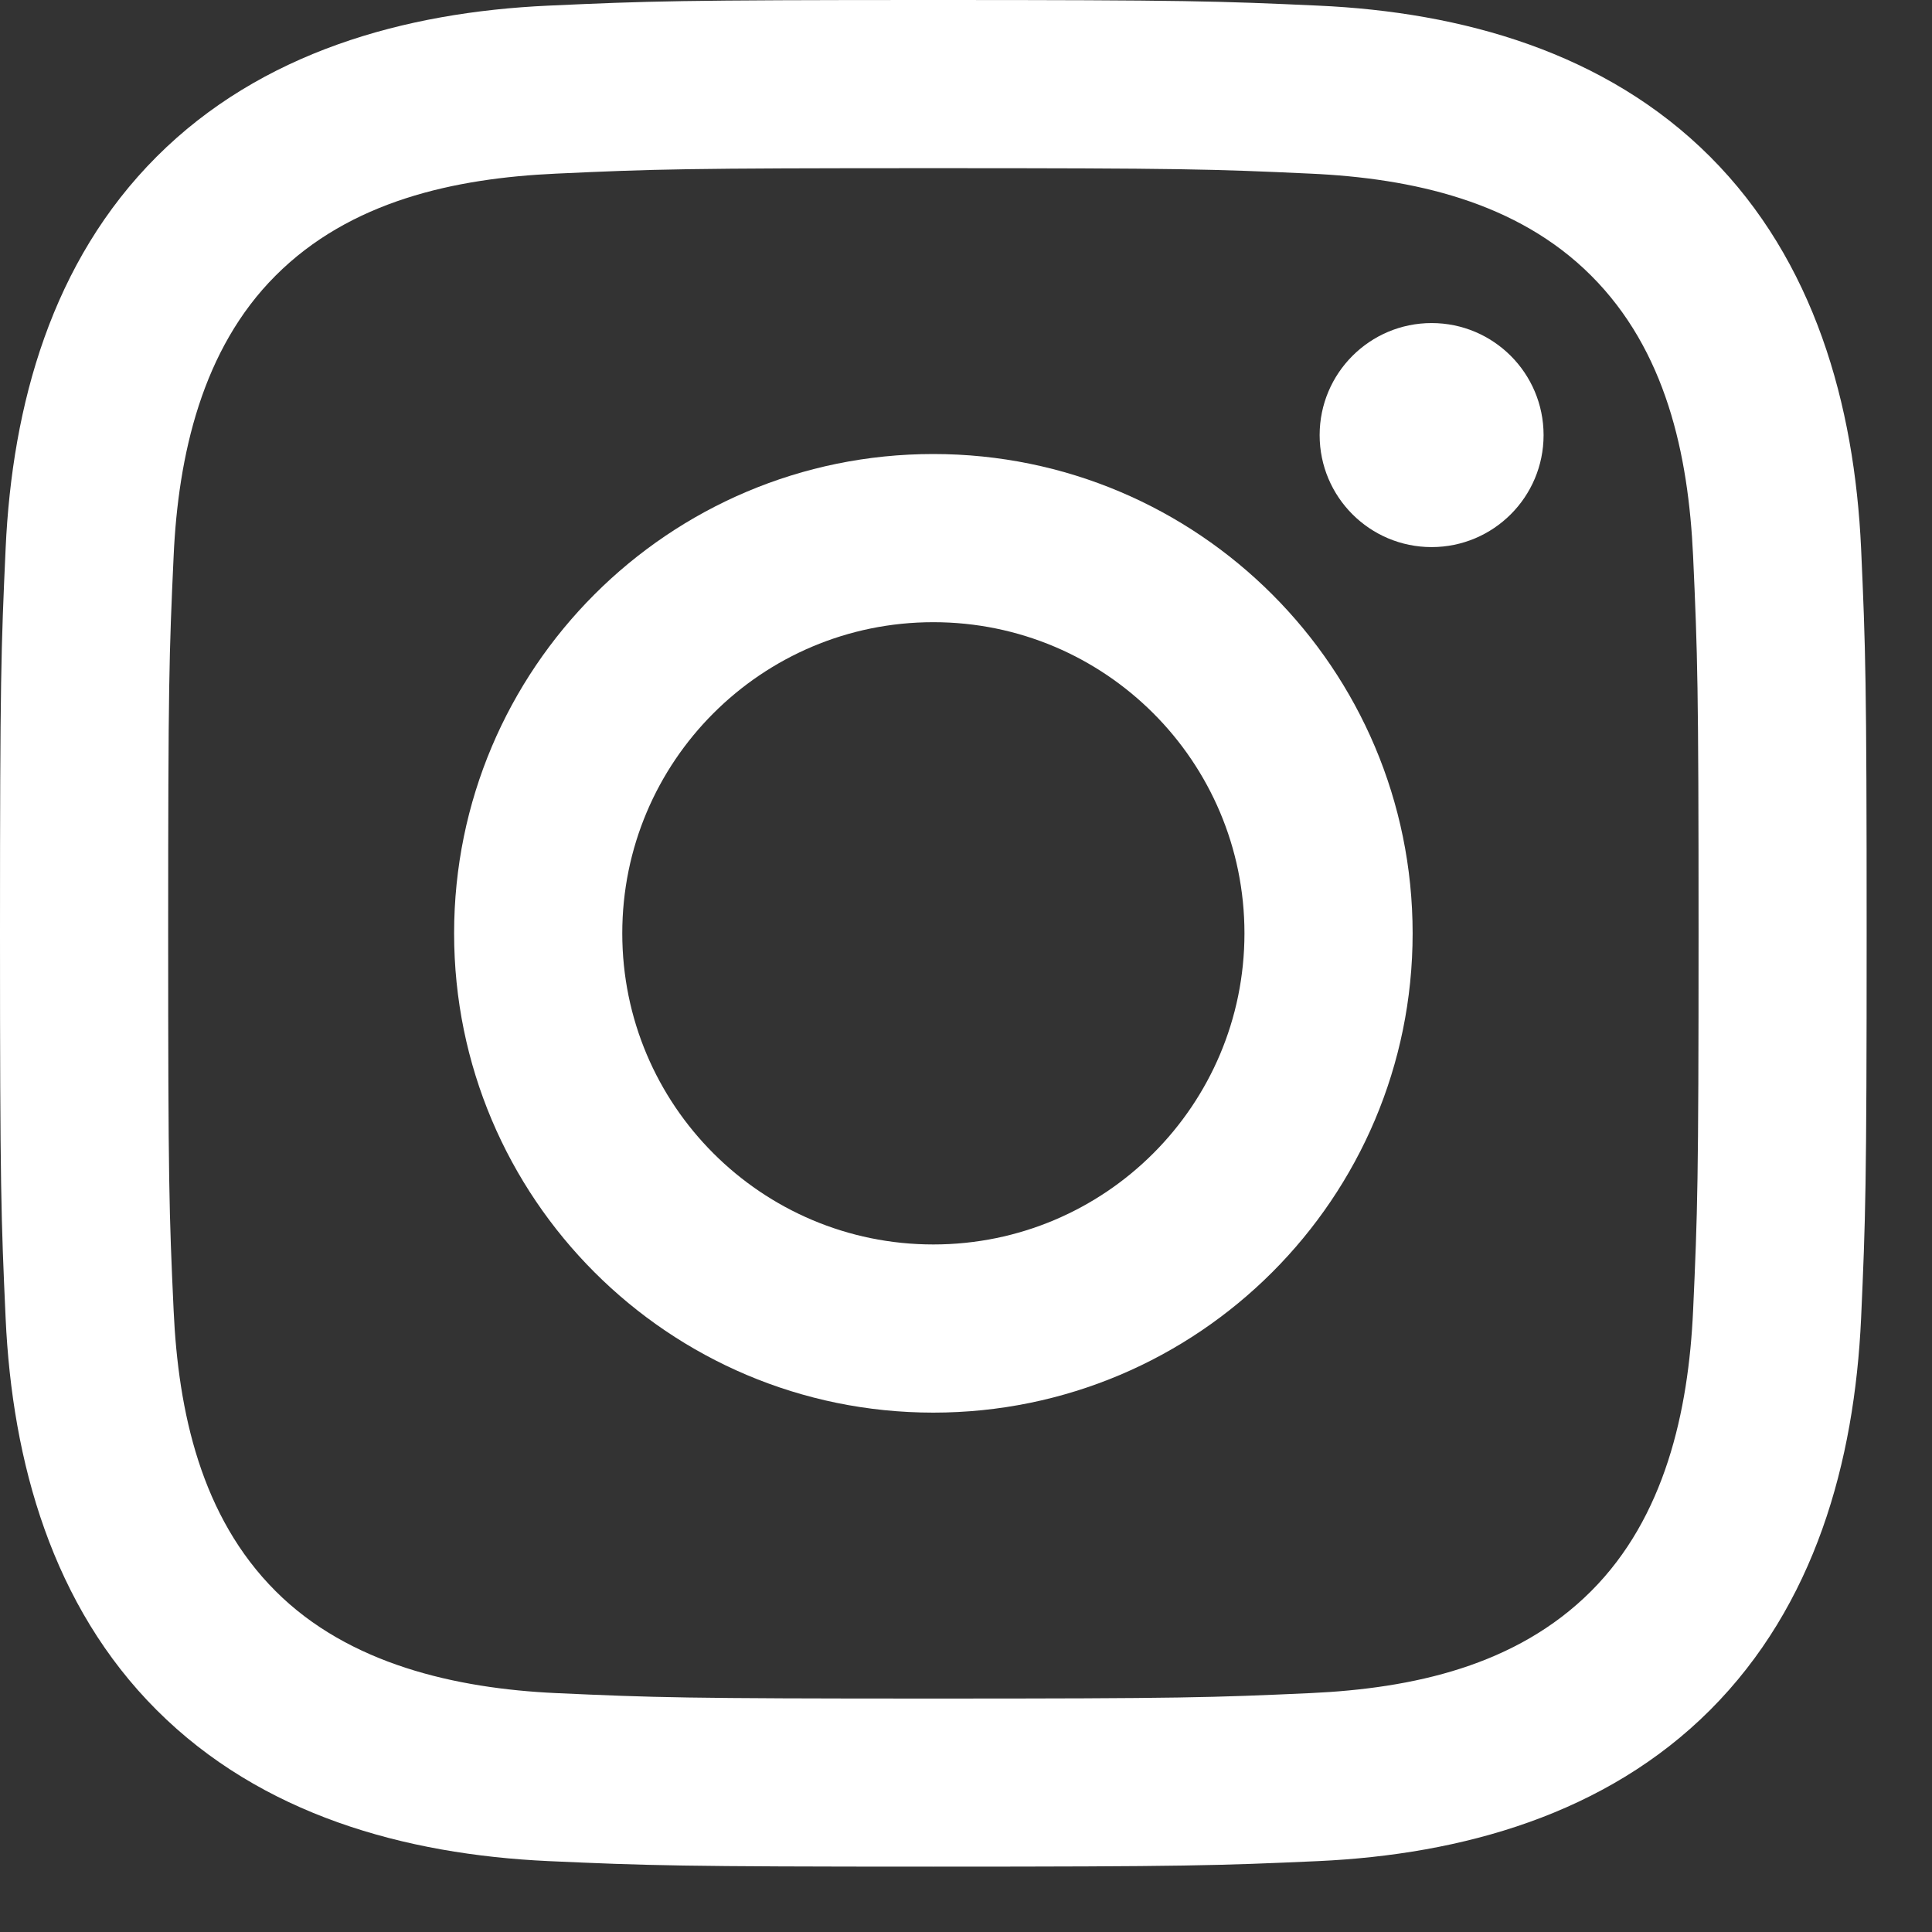
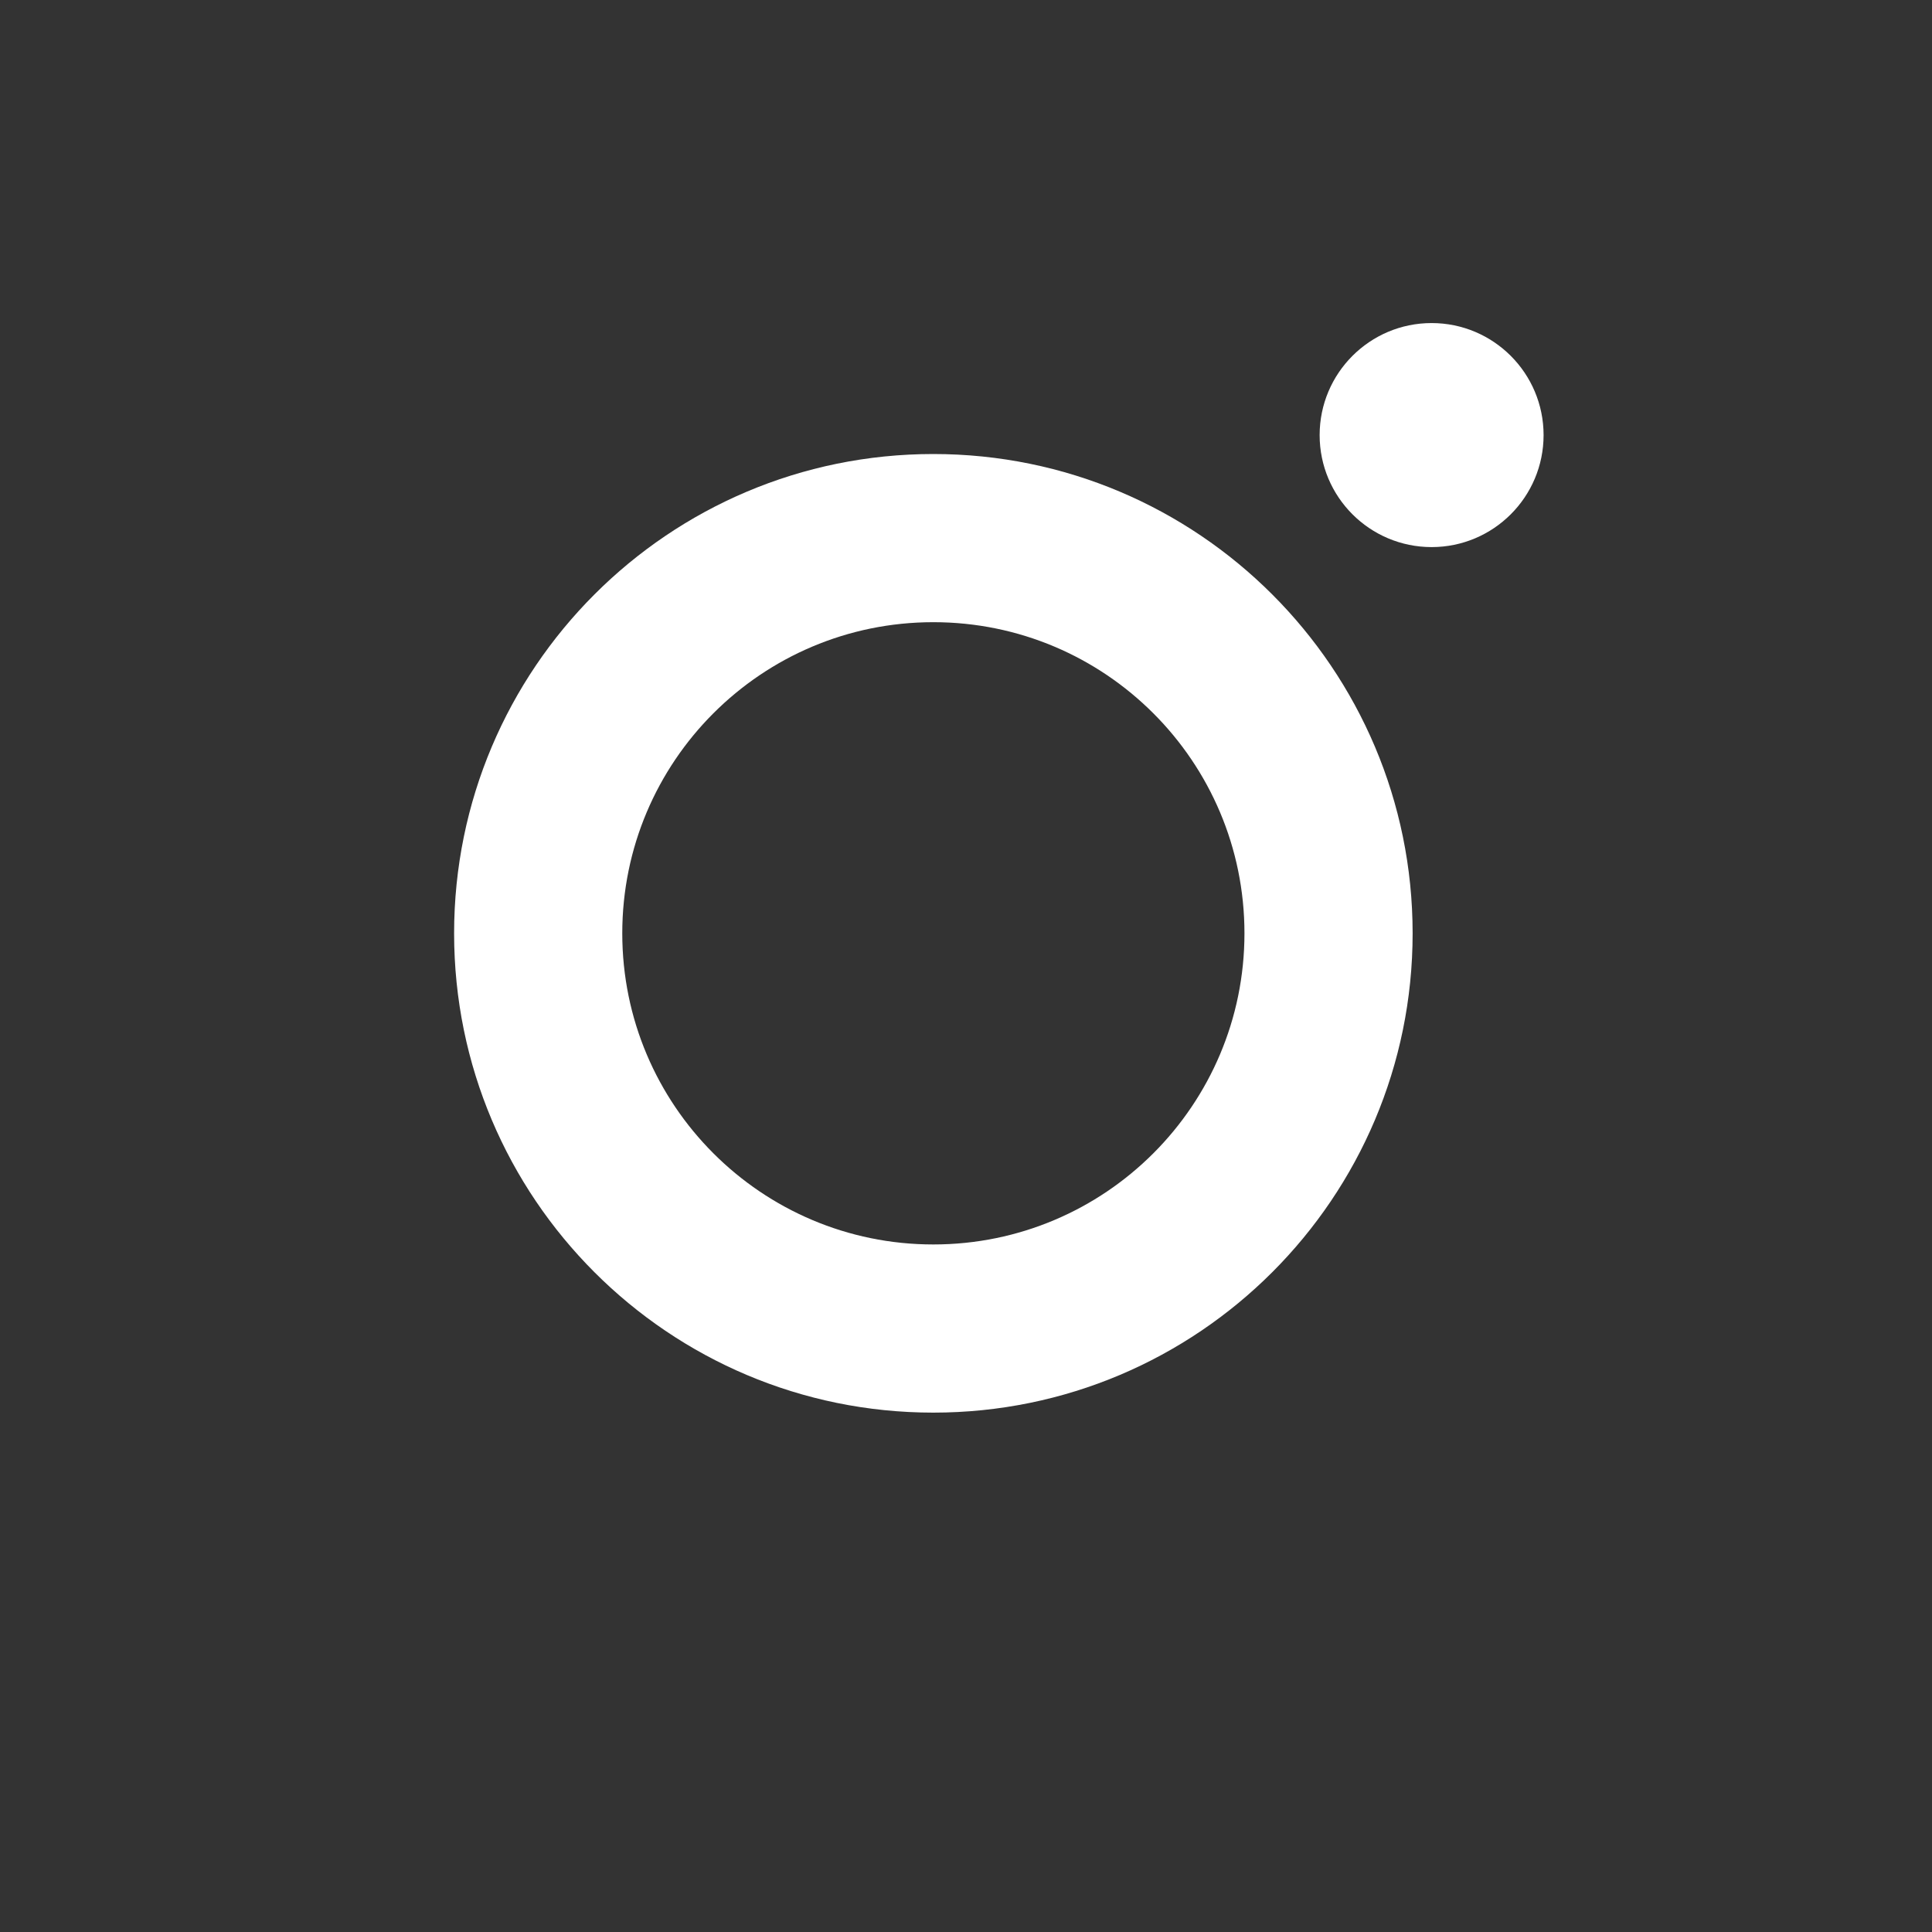
<svg xmlns="http://www.w3.org/2000/svg" width="23" height="23" viewBox="0 0 23 23" fill="none">
  <rect x="0" y="0" width="23" height="23" fill="#333333" stroke="none" />
-   <path d="M11.111 2.002C14.078 2.002 14.43 2.013 15.601 2.067C16.812 2.122 18.059 2.398 18.942 3.281C19.833 4.171 20.1 5.407 20.156 6.621C20.209 7.793 20.221 8.145 20.221 11.111C20.221 14.078 20.209 14.43 20.156 15.601C20.101 16.806 19.819 18.065 18.942 18.942C18.051 19.833 16.817 20.1 15.601 20.156C14.43 20.209 14.078 20.221 11.111 20.221C8.145 20.221 7.793 20.209 6.621 20.156C5.426 20.101 4.15 19.812 3.281 18.942C2.394 18.056 2.122 16.808 2.067 15.601C2.013 14.43 2.002 14.078 2.002 11.111C2.002 8.145 2.013 7.793 2.067 6.621C2.121 5.421 2.406 4.155 3.281 3.281C4.169 2.392 5.409 2.122 6.621 2.067C7.793 2.013 8.145 2.002 11.111 2.002ZM11.111 0C8.094 0 7.715 0.013 6.53 0.067C4.812 0.145 3.107 0.623 1.865 1.865C0.619 3.111 0.145 4.813 0.067 6.53C0.013 7.715 0 8.094 0 11.111C0 14.129 0.013 14.508 0.067 15.693C0.145 17.409 0.625 19.119 1.865 20.358C3.11 21.603 4.815 22.077 6.53 22.156C7.715 22.209 8.094 22.222 11.111 22.222C14.129 22.222 14.508 22.209 15.693 22.156C17.409 22.077 19.117 21.598 20.358 20.358C21.605 19.11 22.077 17.409 22.156 15.693C22.209 14.508 22.222 14.129 22.222 11.111C22.222 8.094 22.209 7.715 22.156 6.53C22.077 4.812 21.598 3.106 20.358 1.865C19.114 0.621 17.405 0.144 15.693 0.067C14.508 0.013 14.129 0 11.111 0Z" fill="white" />
  <path d="M11.111 5.405C7.96 5.405 5.406 7.96 5.406 11.111C5.406 14.262 7.96 16.817 11.111 16.817C14.262 16.817 16.817 14.262 16.817 11.111C16.817 7.96 14.262 5.405 11.111 5.405ZM11.111 14.815C9.066 14.815 7.408 13.156 7.408 11.111C7.408 9.065 9.066 7.407 11.111 7.407C13.157 7.407 14.815 9.065 14.815 11.111C14.815 13.156 13.157 14.815 11.111 14.815Z" fill="white" />
  <path d="M17.043 6.513C17.779 6.513 18.376 5.916 18.376 5.18C18.376 4.443 17.779 3.846 17.043 3.846C16.307 3.846 15.71 4.443 15.71 5.18C15.71 5.916 16.307 6.513 17.043 6.513Z" fill="white" />
</svg>